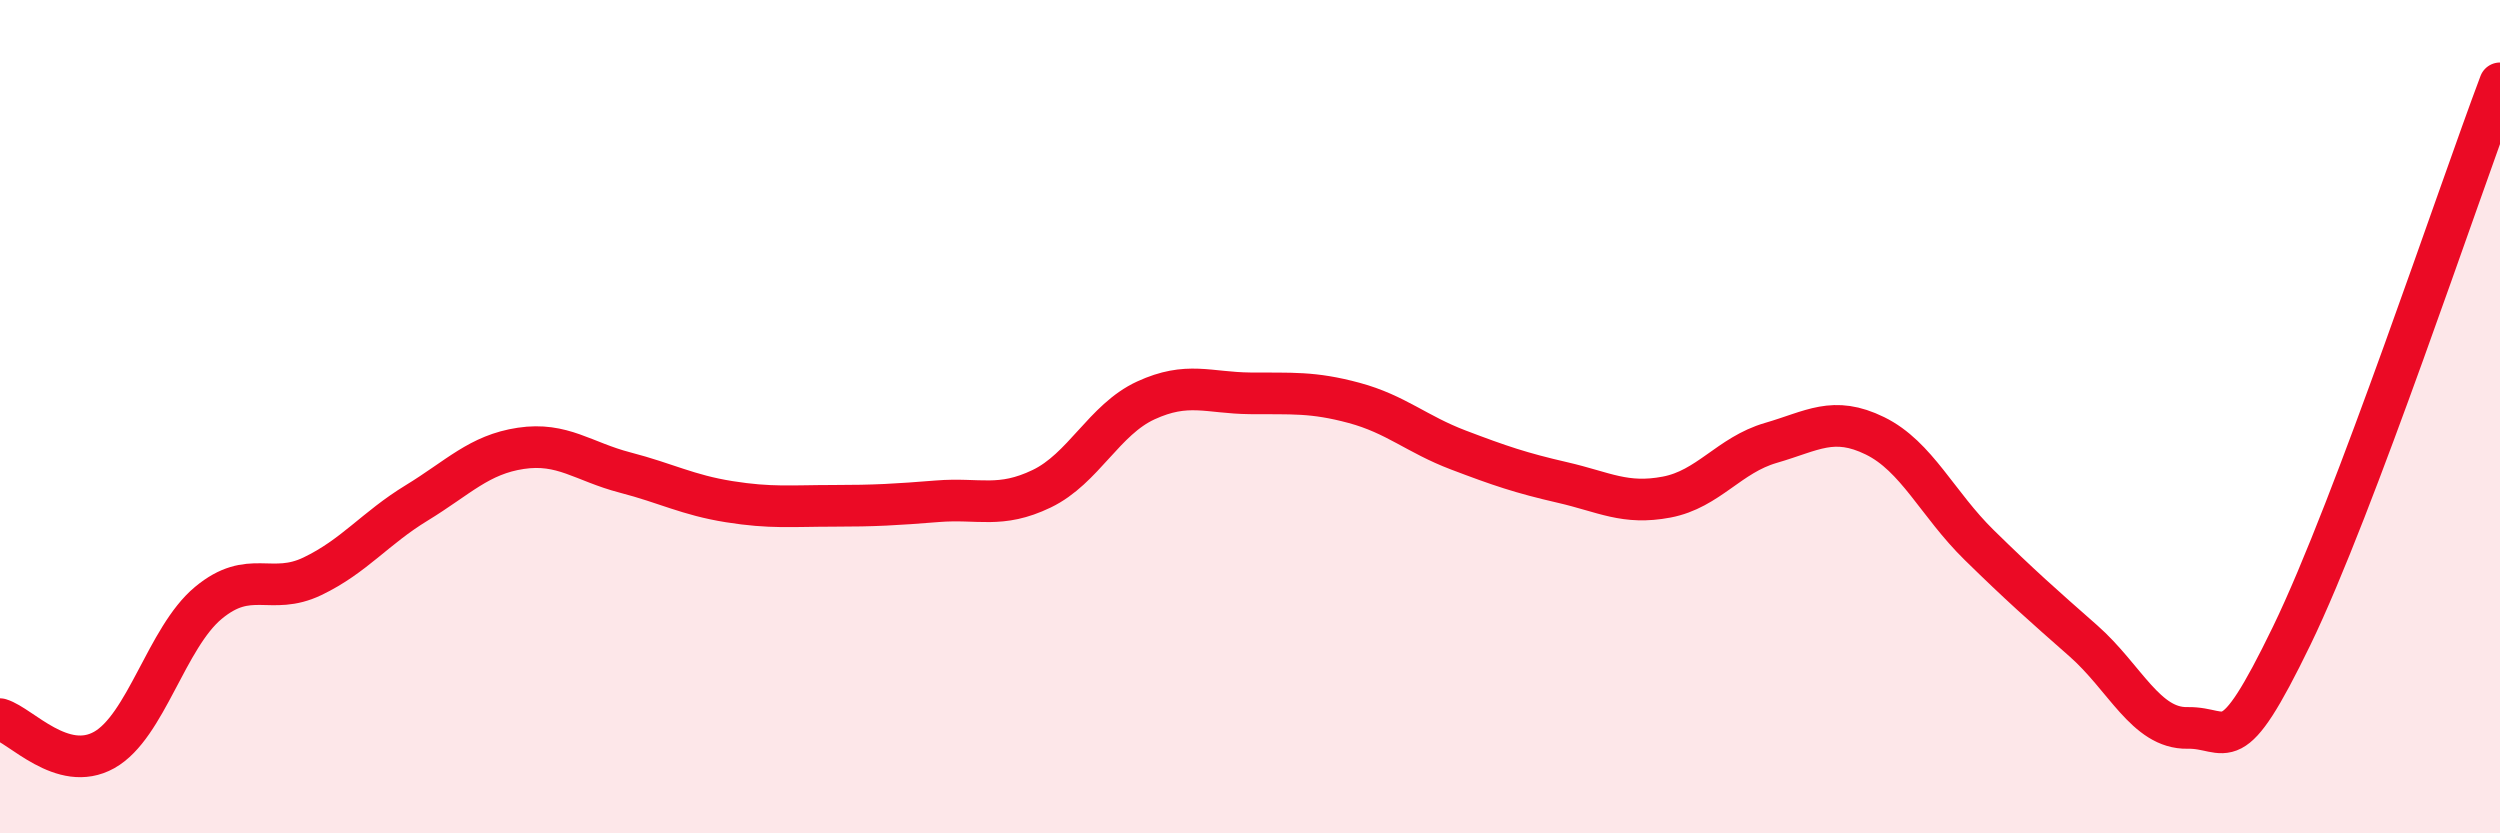
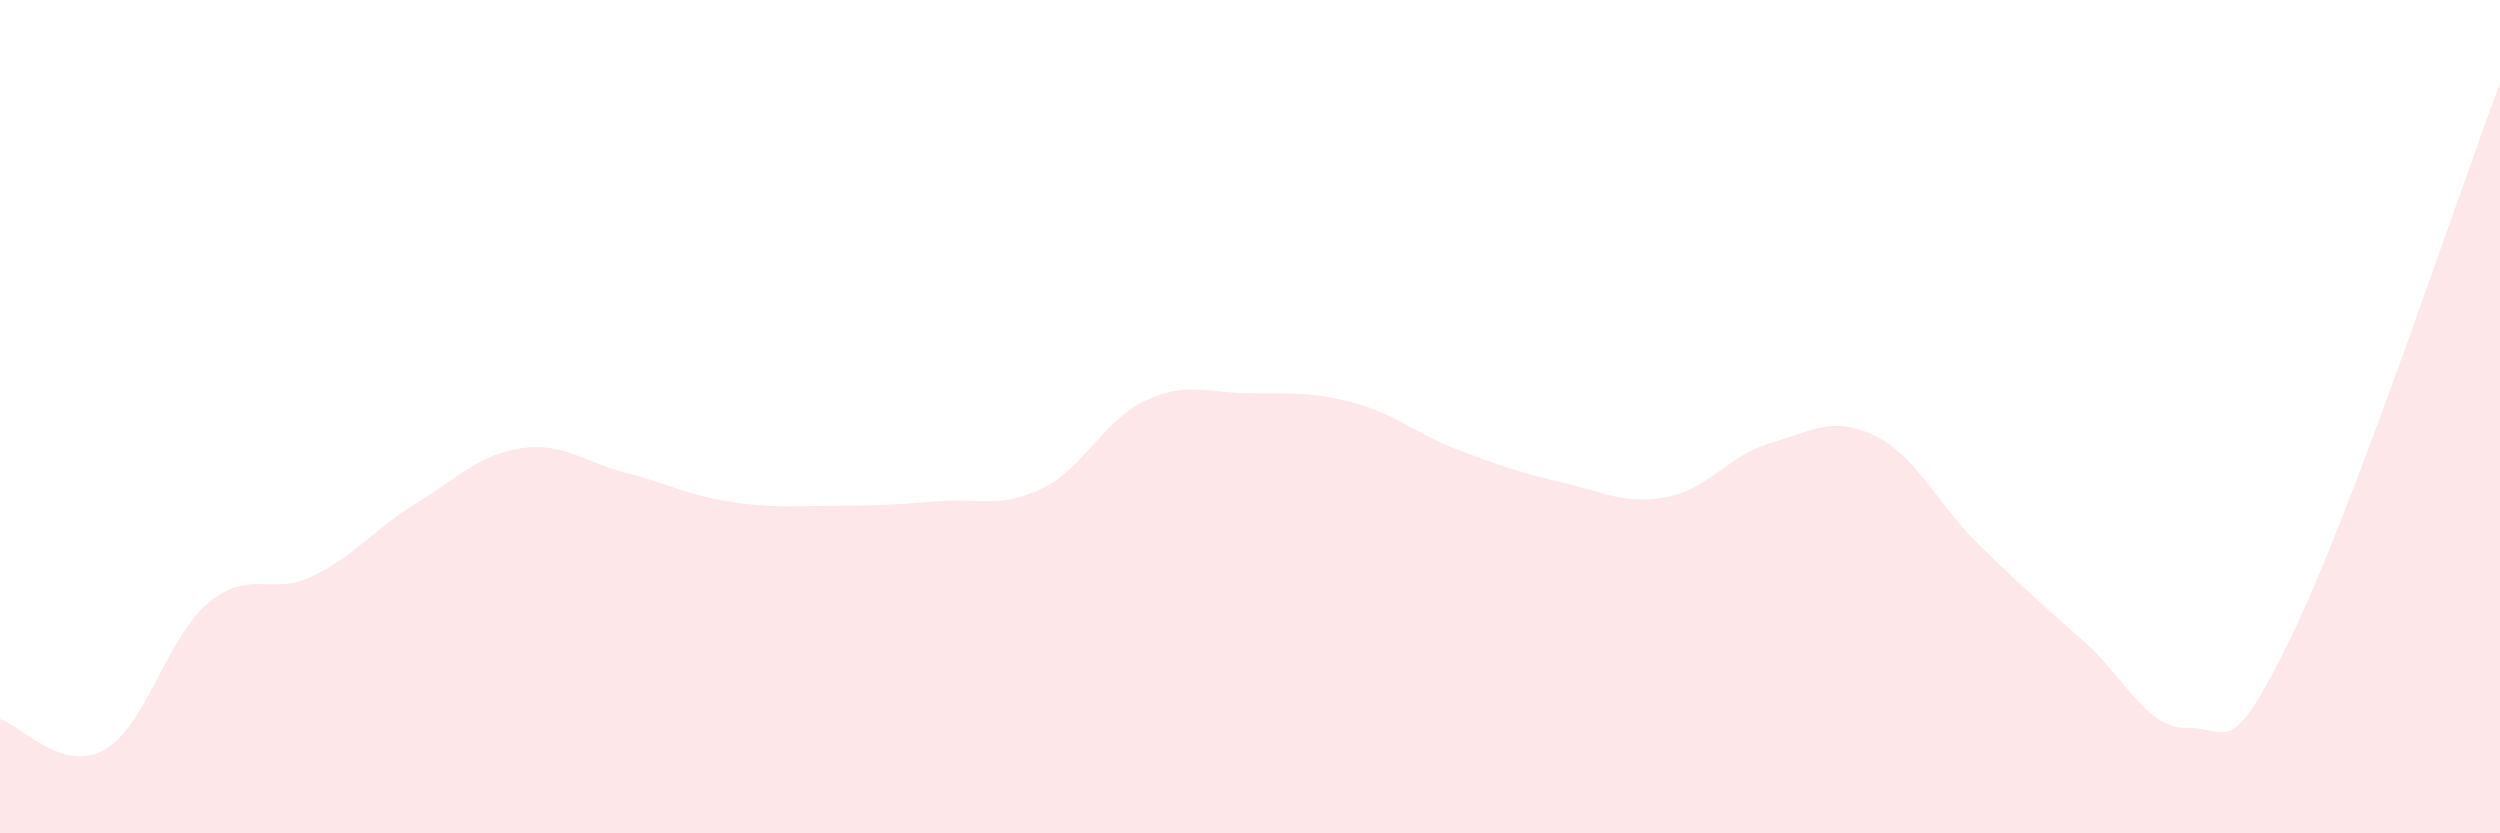
<svg xmlns="http://www.w3.org/2000/svg" width="60" height="20" viewBox="0 0 60 20">
  <path d="M 0,17.26 C 0.5,17.41 1.5,18.56 2.5,18 C 3.5,17.44 4,15.3 5,14.47 C 6,13.64 6.5,14.31 7.5,13.83 C 8.5,13.35 9,12.68 10,12.07 C 11,11.46 11.5,10.91 12.5,10.76 C 13.5,10.61 14,11.08 15,11.34 C 16,11.6 16.5,11.88 17.5,12.04 C 18.5,12.2 19,12.14 20,12.14 C 21,12.14 21.5,12.11 22.5,12.03 C 23.5,11.95 24,12.21 25,11.73 C 26,11.25 26.5,10.07 27.5,9.61 C 28.5,9.15 29,9.43 30,9.44 C 31,9.45 31.5,9.4 32.5,9.67 C 33.5,9.94 34,10.42 35,10.8 C 36,11.18 36.5,11.35 37.5,11.58 C 38.5,11.81 39,12.12 40,11.93 C 41,11.74 41.5,10.92 42.5,10.63 C 43.5,10.34 44,9.97 45,10.46 C 46,10.95 46.5,12.1 47.5,13.08 C 48.5,14.06 49,14.5 50,15.38 C 51,16.26 51.5,17.49 52.5,17.47 C 53.5,17.45 53.5,18.35 55,15.26 C 56.5,12.17 59,4.65 60,2L60 20L0 20Z" fill="#EB0A25" opacity="0.1" stroke-linecap="round" stroke-linejoin="round" />
-   <path d="M 0,17.26 C 0.5,17.41 1.5,18.56 2.5,18 C 3.5,17.44 4,15.3 5,14.47 C 6,13.64 6.5,14.31 7.5,13.83 C 8.5,13.35 9,12.68 10,12.07 C 11,11.46 11.5,10.91 12.5,10.76 C 13.5,10.61 14,11.08 15,11.34 C 16,11.6 16.5,11.88 17.5,12.04 C 18.5,12.2 19,12.14 20,12.14 C 21,12.14 21.5,12.11 22.5,12.03 C 23.5,11.95 24,12.21 25,11.73 C 26,11.25 26.5,10.07 27.5,9.61 C 28.5,9.15 29,9.43 30,9.44 C 31,9.45 31.5,9.4 32.5,9.67 C 33.5,9.94 34,10.42 35,10.8 C 36,11.18 36.5,11.35 37.5,11.58 C 38.5,11.81 39,12.12 40,11.93 C 41,11.74 41.5,10.92 42.5,10.63 C 43.5,10.34 44,9.97 45,10.46 C 46,10.95 46.5,12.1 47.5,13.08 C 48.5,14.06 49,14.5 50,15.38 C 51,16.26 51.5,17.49 52.5,17.47 C 53.5,17.45 53.5,18.35 55,15.26 C 56.5,12.17 59,4.65 60,2" stroke="#EB0A25" stroke-width="1" fill="none" stroke-linecap="round" stroke-linejoin="round" />
</svg>